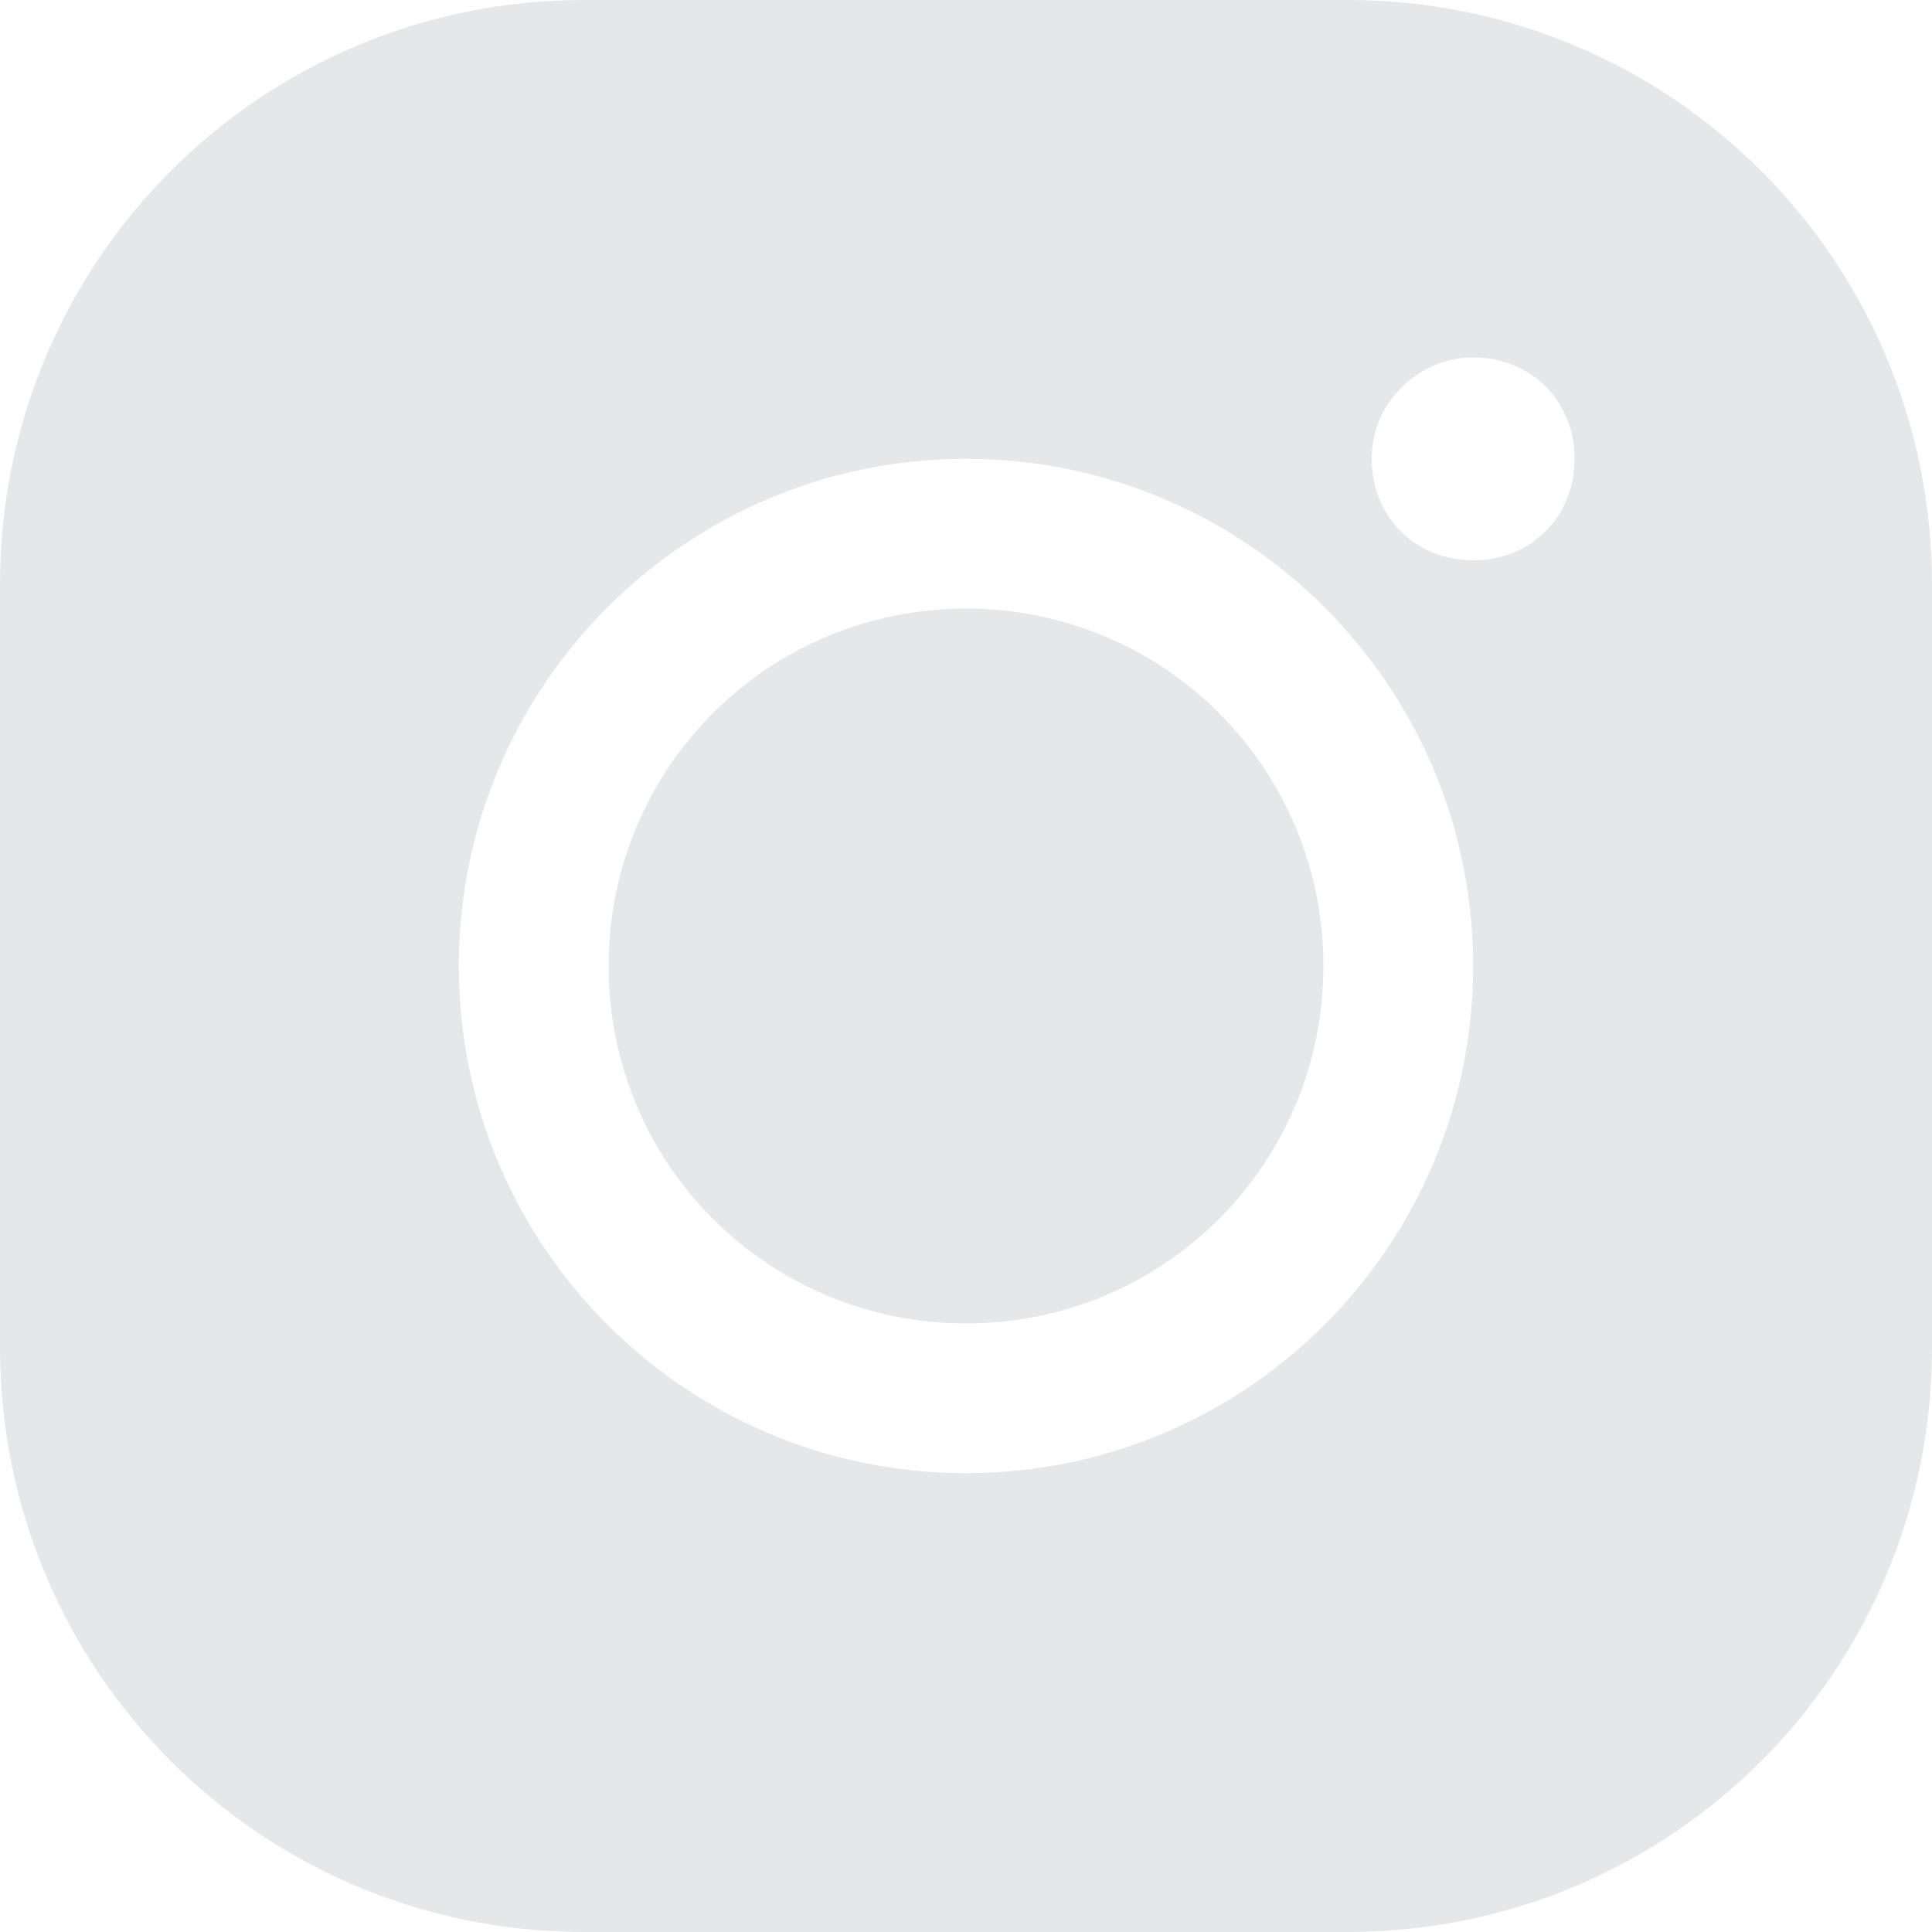
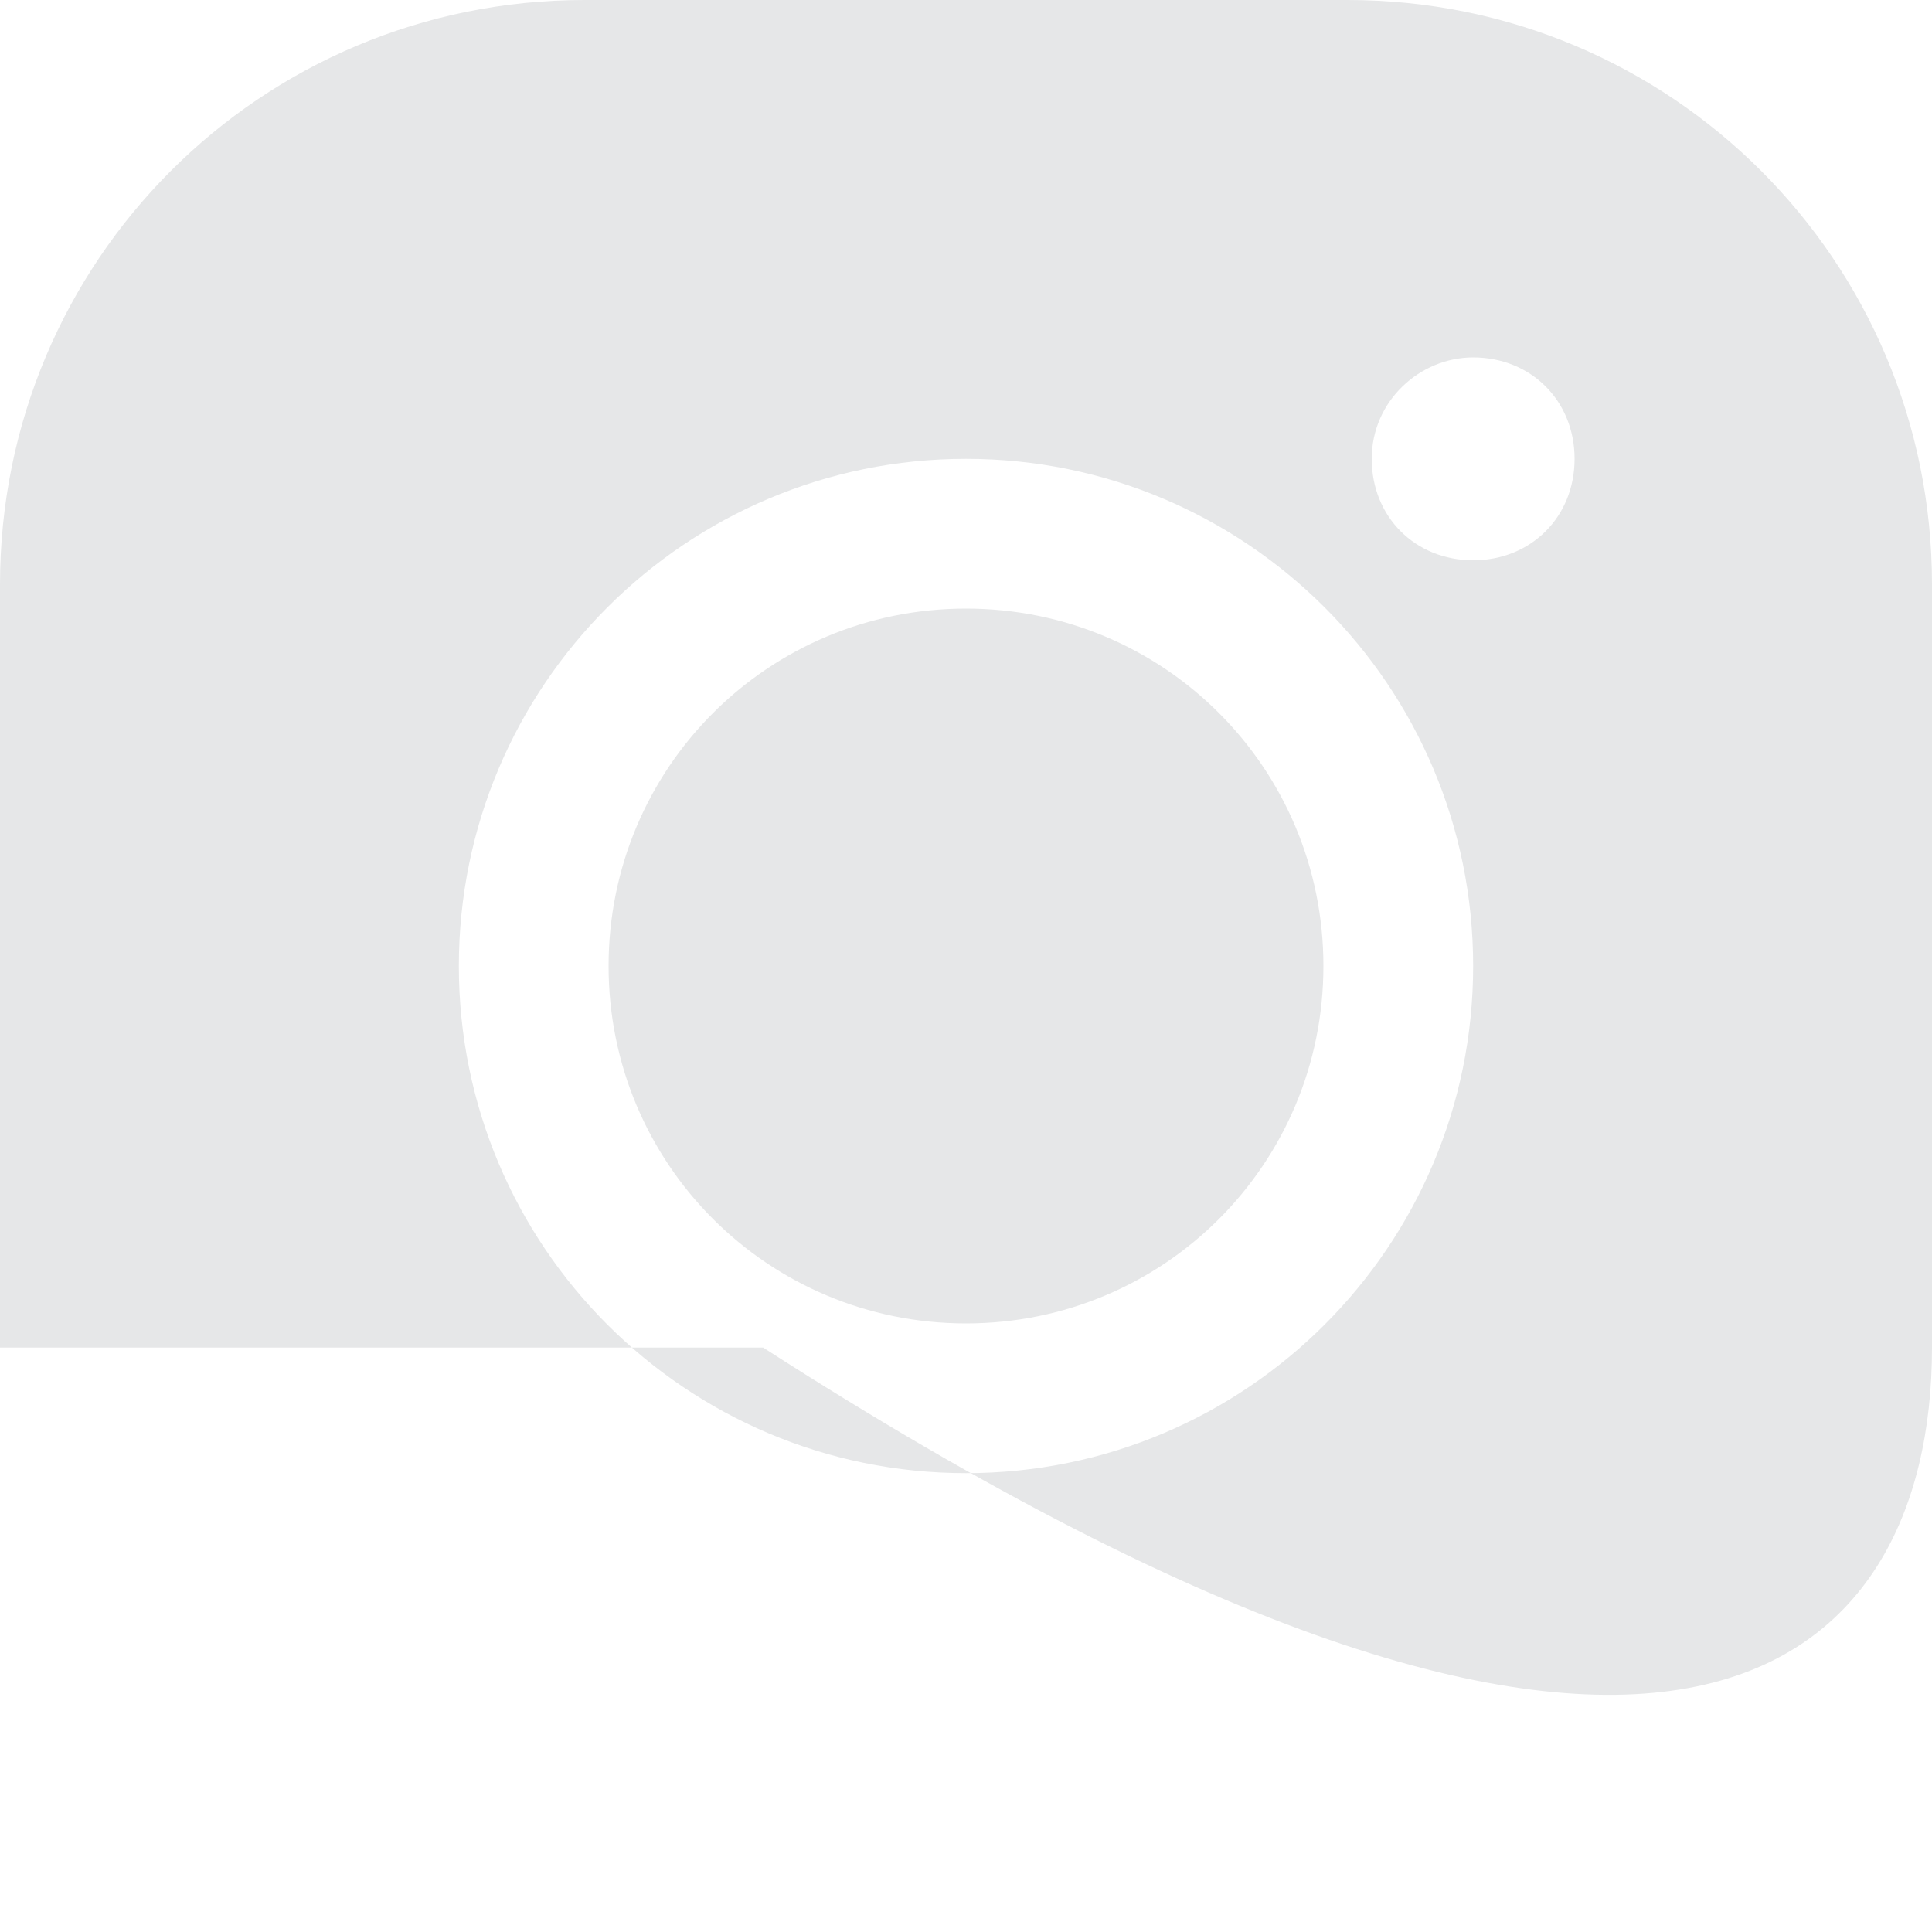
<svg xmlns="http://www.w3.org/2000/svg" version="1.1" id="Layer_1" x="0px" y="0px" width="40px" height="40px" viewBox="0 0 40 40" style="enable-background:new 0 0 40 40;" xml:space="preserve">
  <style type="text/css"> .st0{fill:#E6E7E8;} </style>
-   <path class="st0" d="M12.1,0C5.4,0,0,5.4,0,12.1v15.8C0,34.6,5.4,40,12.1,40h15.8C34.6,40,40,34.6,40,27.9V12.1 C40,5.4,34.6,0,27.9,0H12.1z M30.5,7.4c1.2,0,2.1,0.9,2.1,2.1c0,1.2-0.9,2.1-2.1,2.1c-1.2,0-2.1-0.9-2.1-2.1 C28.4,8.3,29.4,7.4,30.5,7.4z M20,9.5c5.8,0,10.5,4.7,10.5,10.5S25.8,30.5,20,30.5S9.5,25.8,9.5,20S14.2,9.5,20,9.5z M20,12.6 c-4.1,0-7.4,3.3-7.4,7.4s3.3,7.4,7.4,7.4s7.4-3.3,7.4-7.4S24.1,12.6,20,12.6z" />
+   <path class="st0" d="M12.1,0C5.4,0,0,5.4,0,12.1v15.8h15.8C34.6,40,40,34.6,40,27.9V12.1 C40,5.4,34.6,0,27.9,0H12.1z M30.5,7.4c1.2,0,2.1,0.9,2.1,2.1c0,1.2-0.9,2.1-2.1,2.1c-1.2,0-2.1-0.9-2.1-2.1 C28.4,8.3,29.4,7.4,30.5,7.4z M20,9.5c5.8,0,10.5,4.7,10.5,10.5S25.8,30.5,20,30.5S9.5,25.8,9.5,20S14.2,9.5,20,9.5z M20,12.6 c-4.1,0-7.4,3.3-7.4,7.4s3.3,7.4,7.4,7.4s7.4-3.3,7.4-7.4S24.1,12.6,20,12.6z" />
</svg>